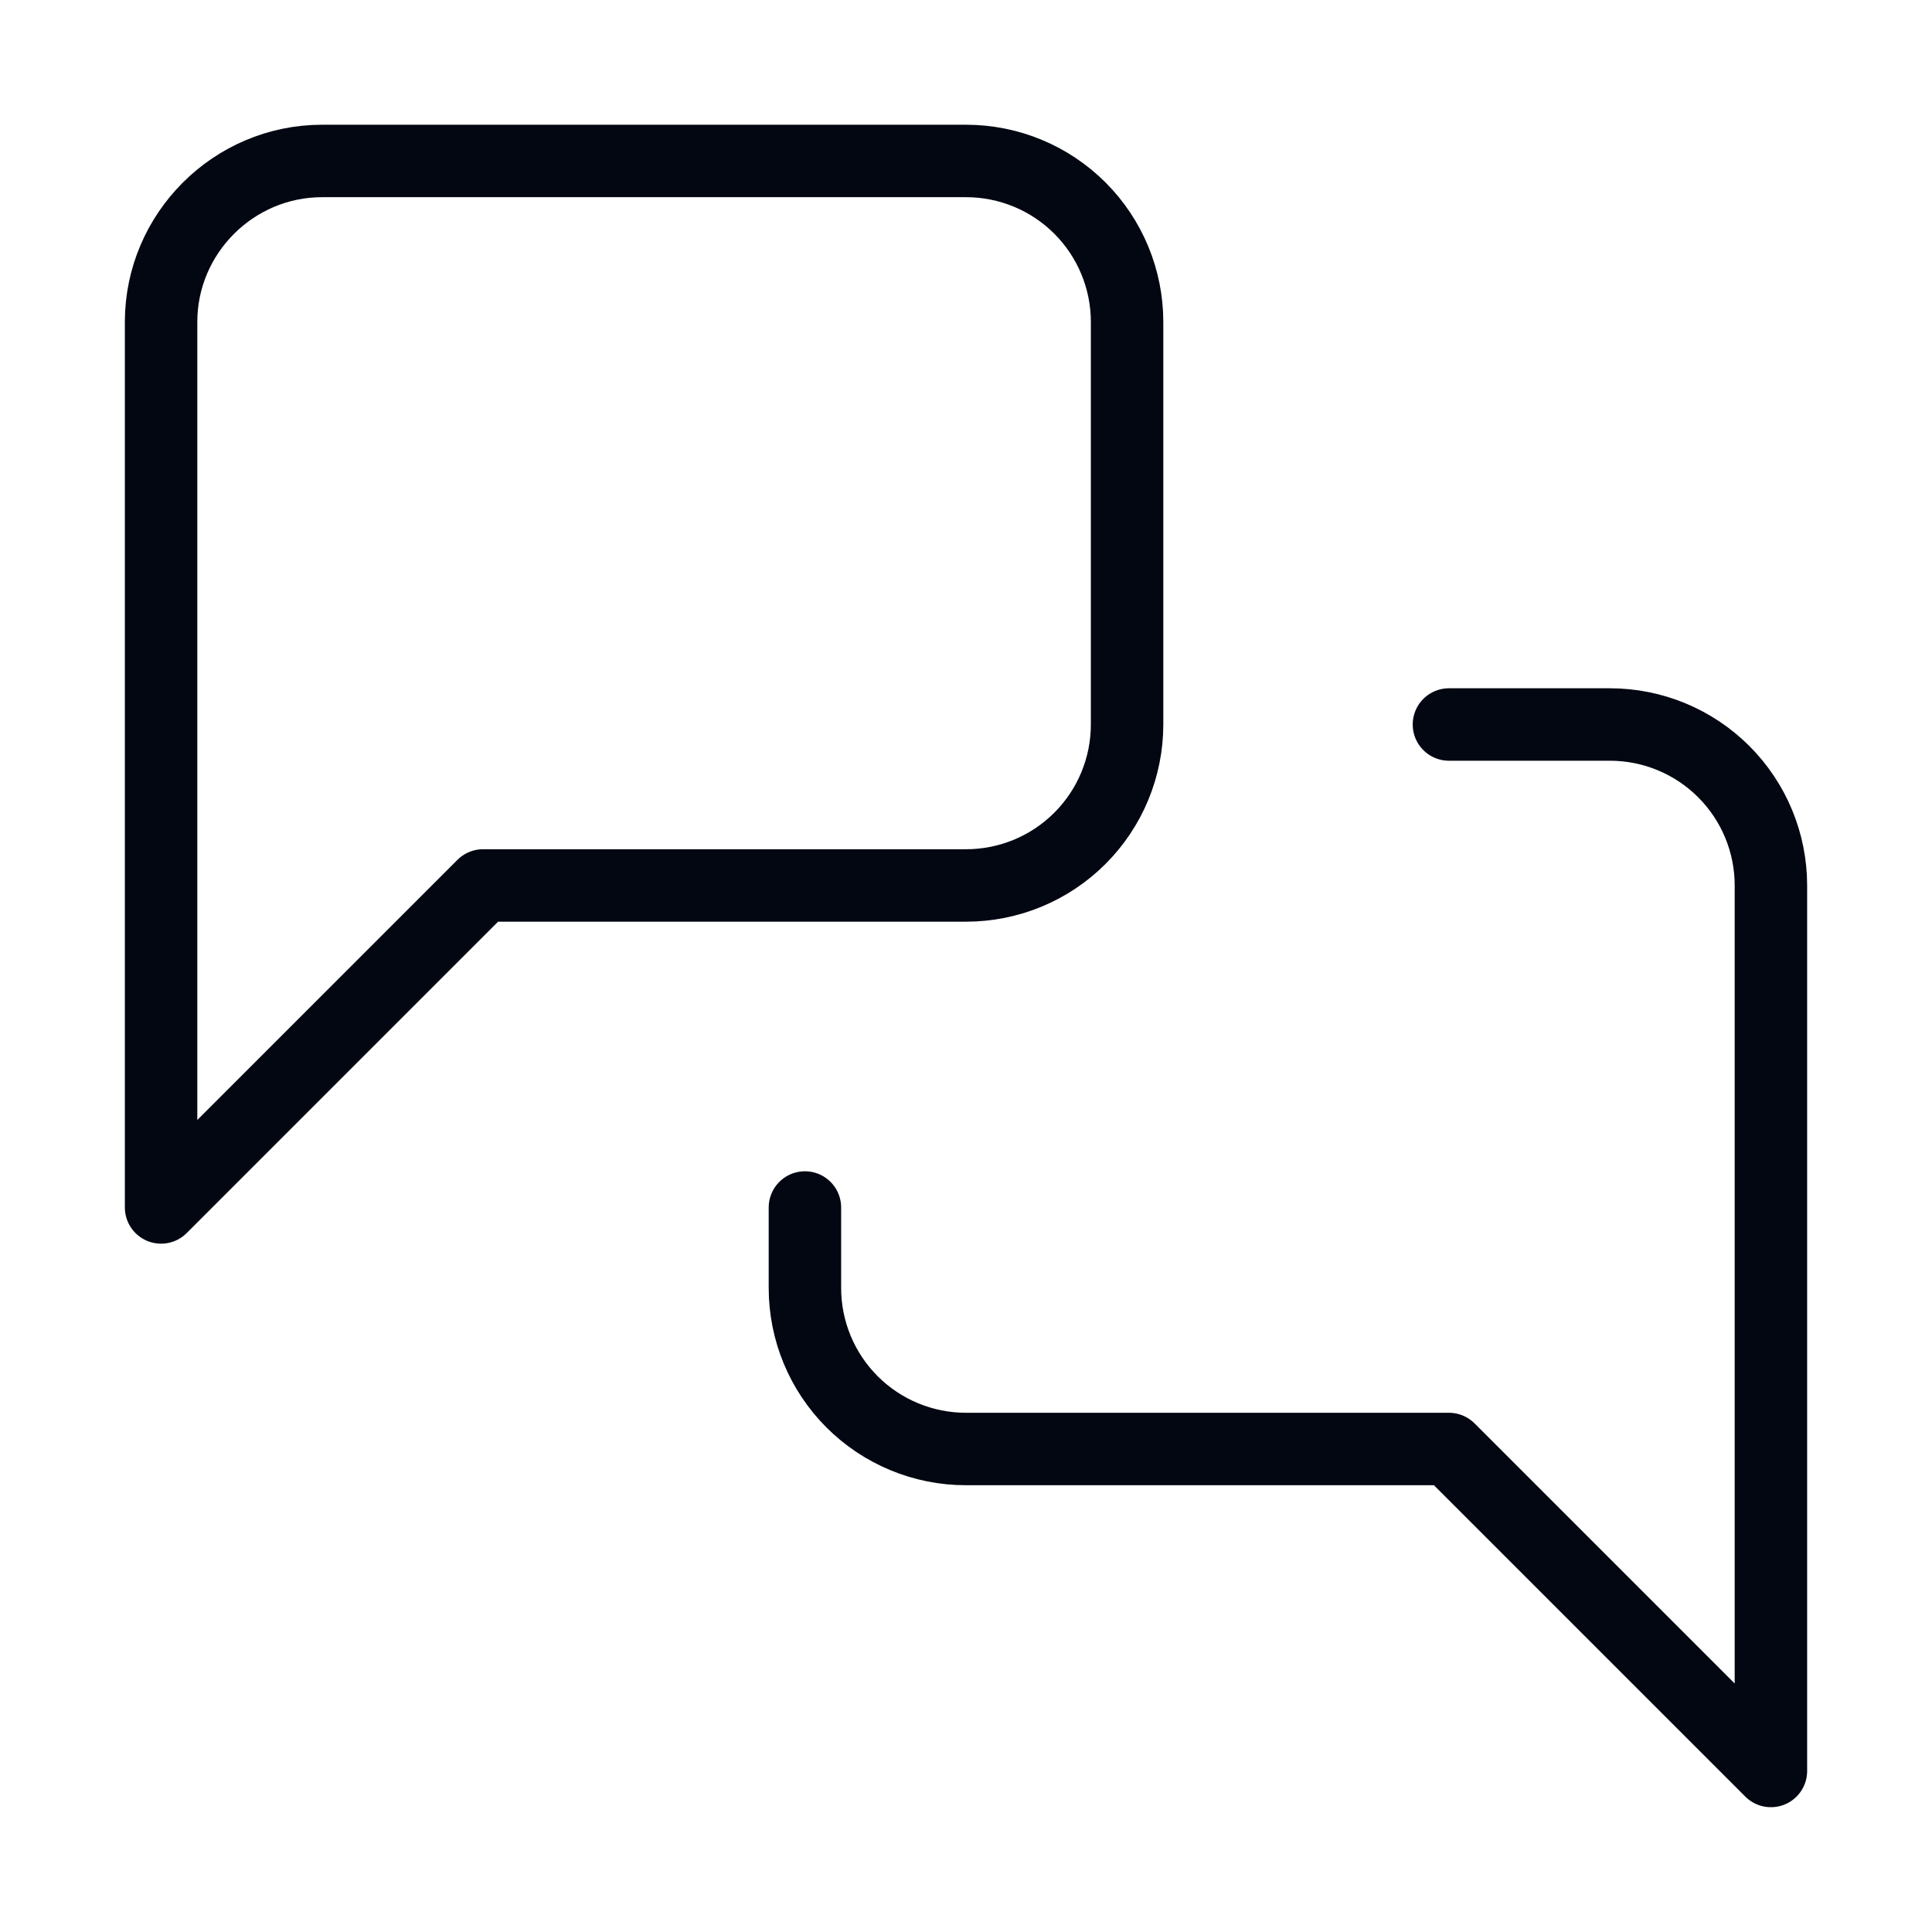
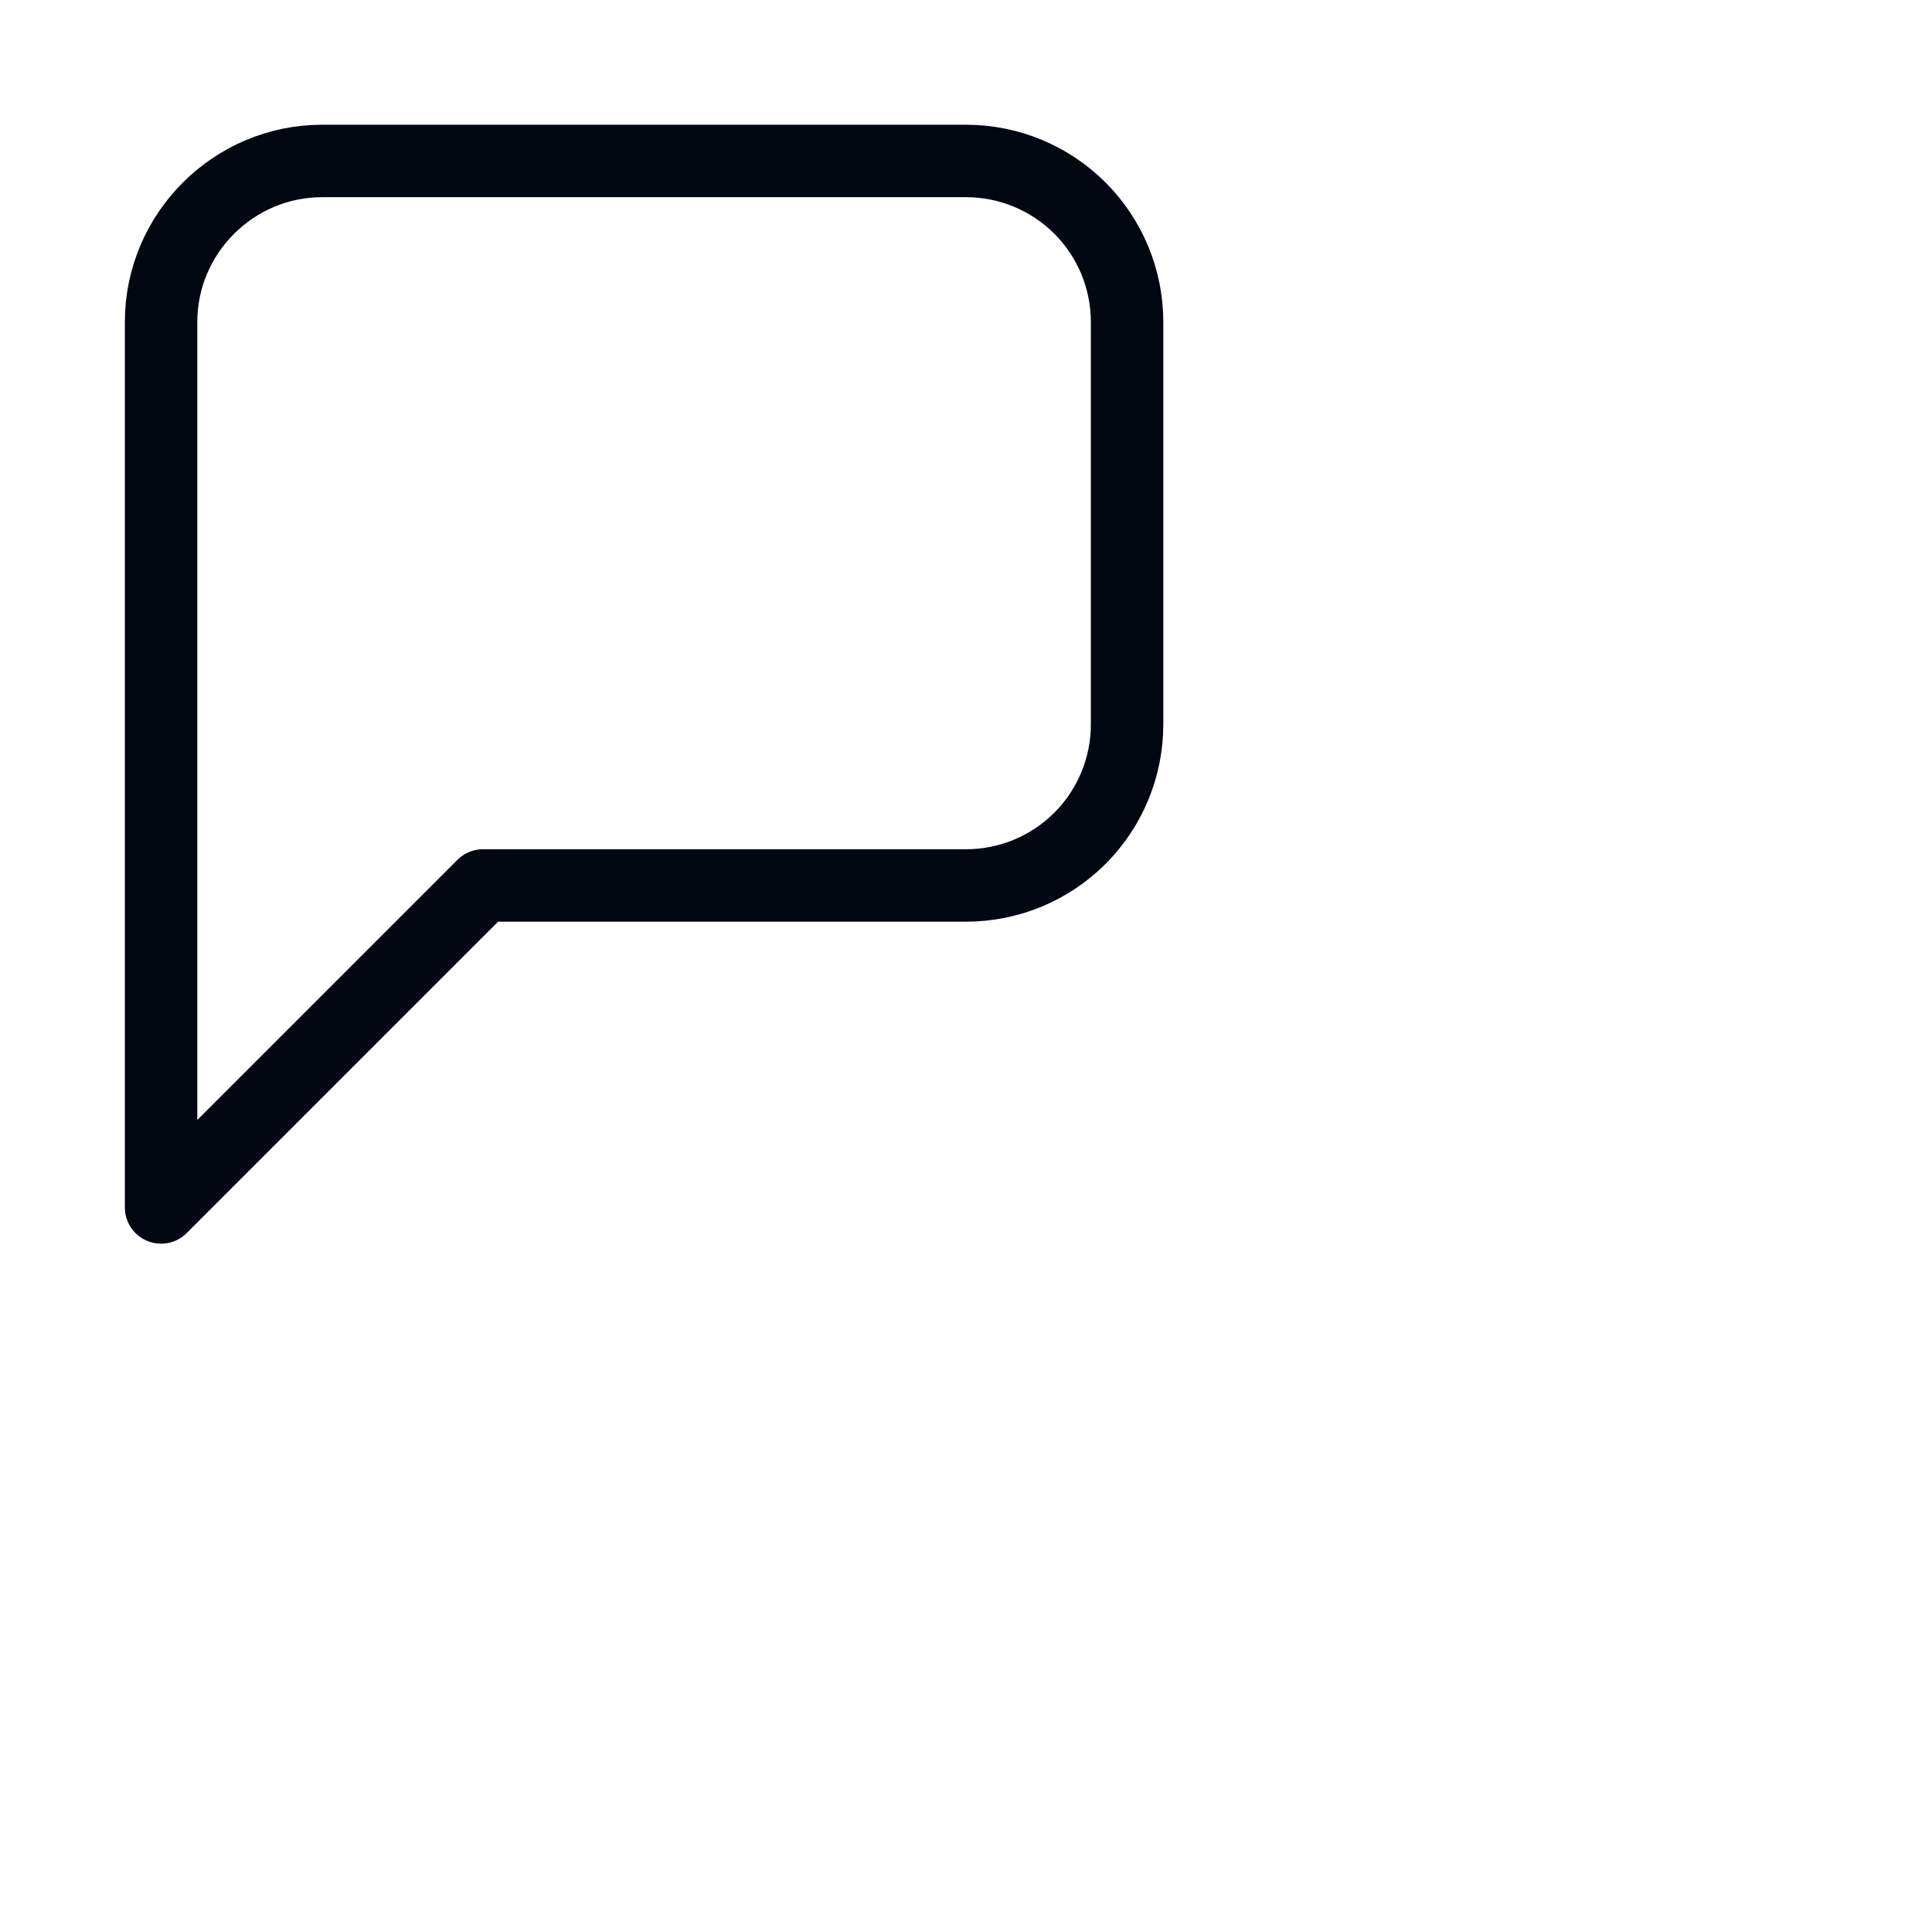
<svg xmlns="http://www.w3.org/2000/svg" width="32" height="32" viewBox="0 0 32 32" fill="none">
  <path d="M18.668 11.999C18.668 12.707 18.387 13.385 17.887 13.885C17.387 14.385 16.709 14.666 16.001 14.666H8.001L2.668 19.999V5.333C2.668 3.866 3.868 2.666 5.335 2.666H16.001C16.709 2.666 17.387 2.947 17.887 3.447C18.387 3.947 18.668 4.625 18.668 5.333V11.999Z" stroke="#030712" stroke-width="1.2" stroke-linecap="round" stroke-linejoin="round" />
-   <path d="M23.999 12H26.665C27.373 12 28.051 12.281 28.551 12.781C29.051 13.281 29.332 13.959 29.332 14.667V29.333L23.999 24H15.999C15.291 24 14.613 23.719 14.113 23.219C13.613 22.719 13.332 22.041 13.332 21.333V20" stroke="#030712" stroke-width="1.2" stroke-linecap="round" stroke-linejoin="round" />
</svg>